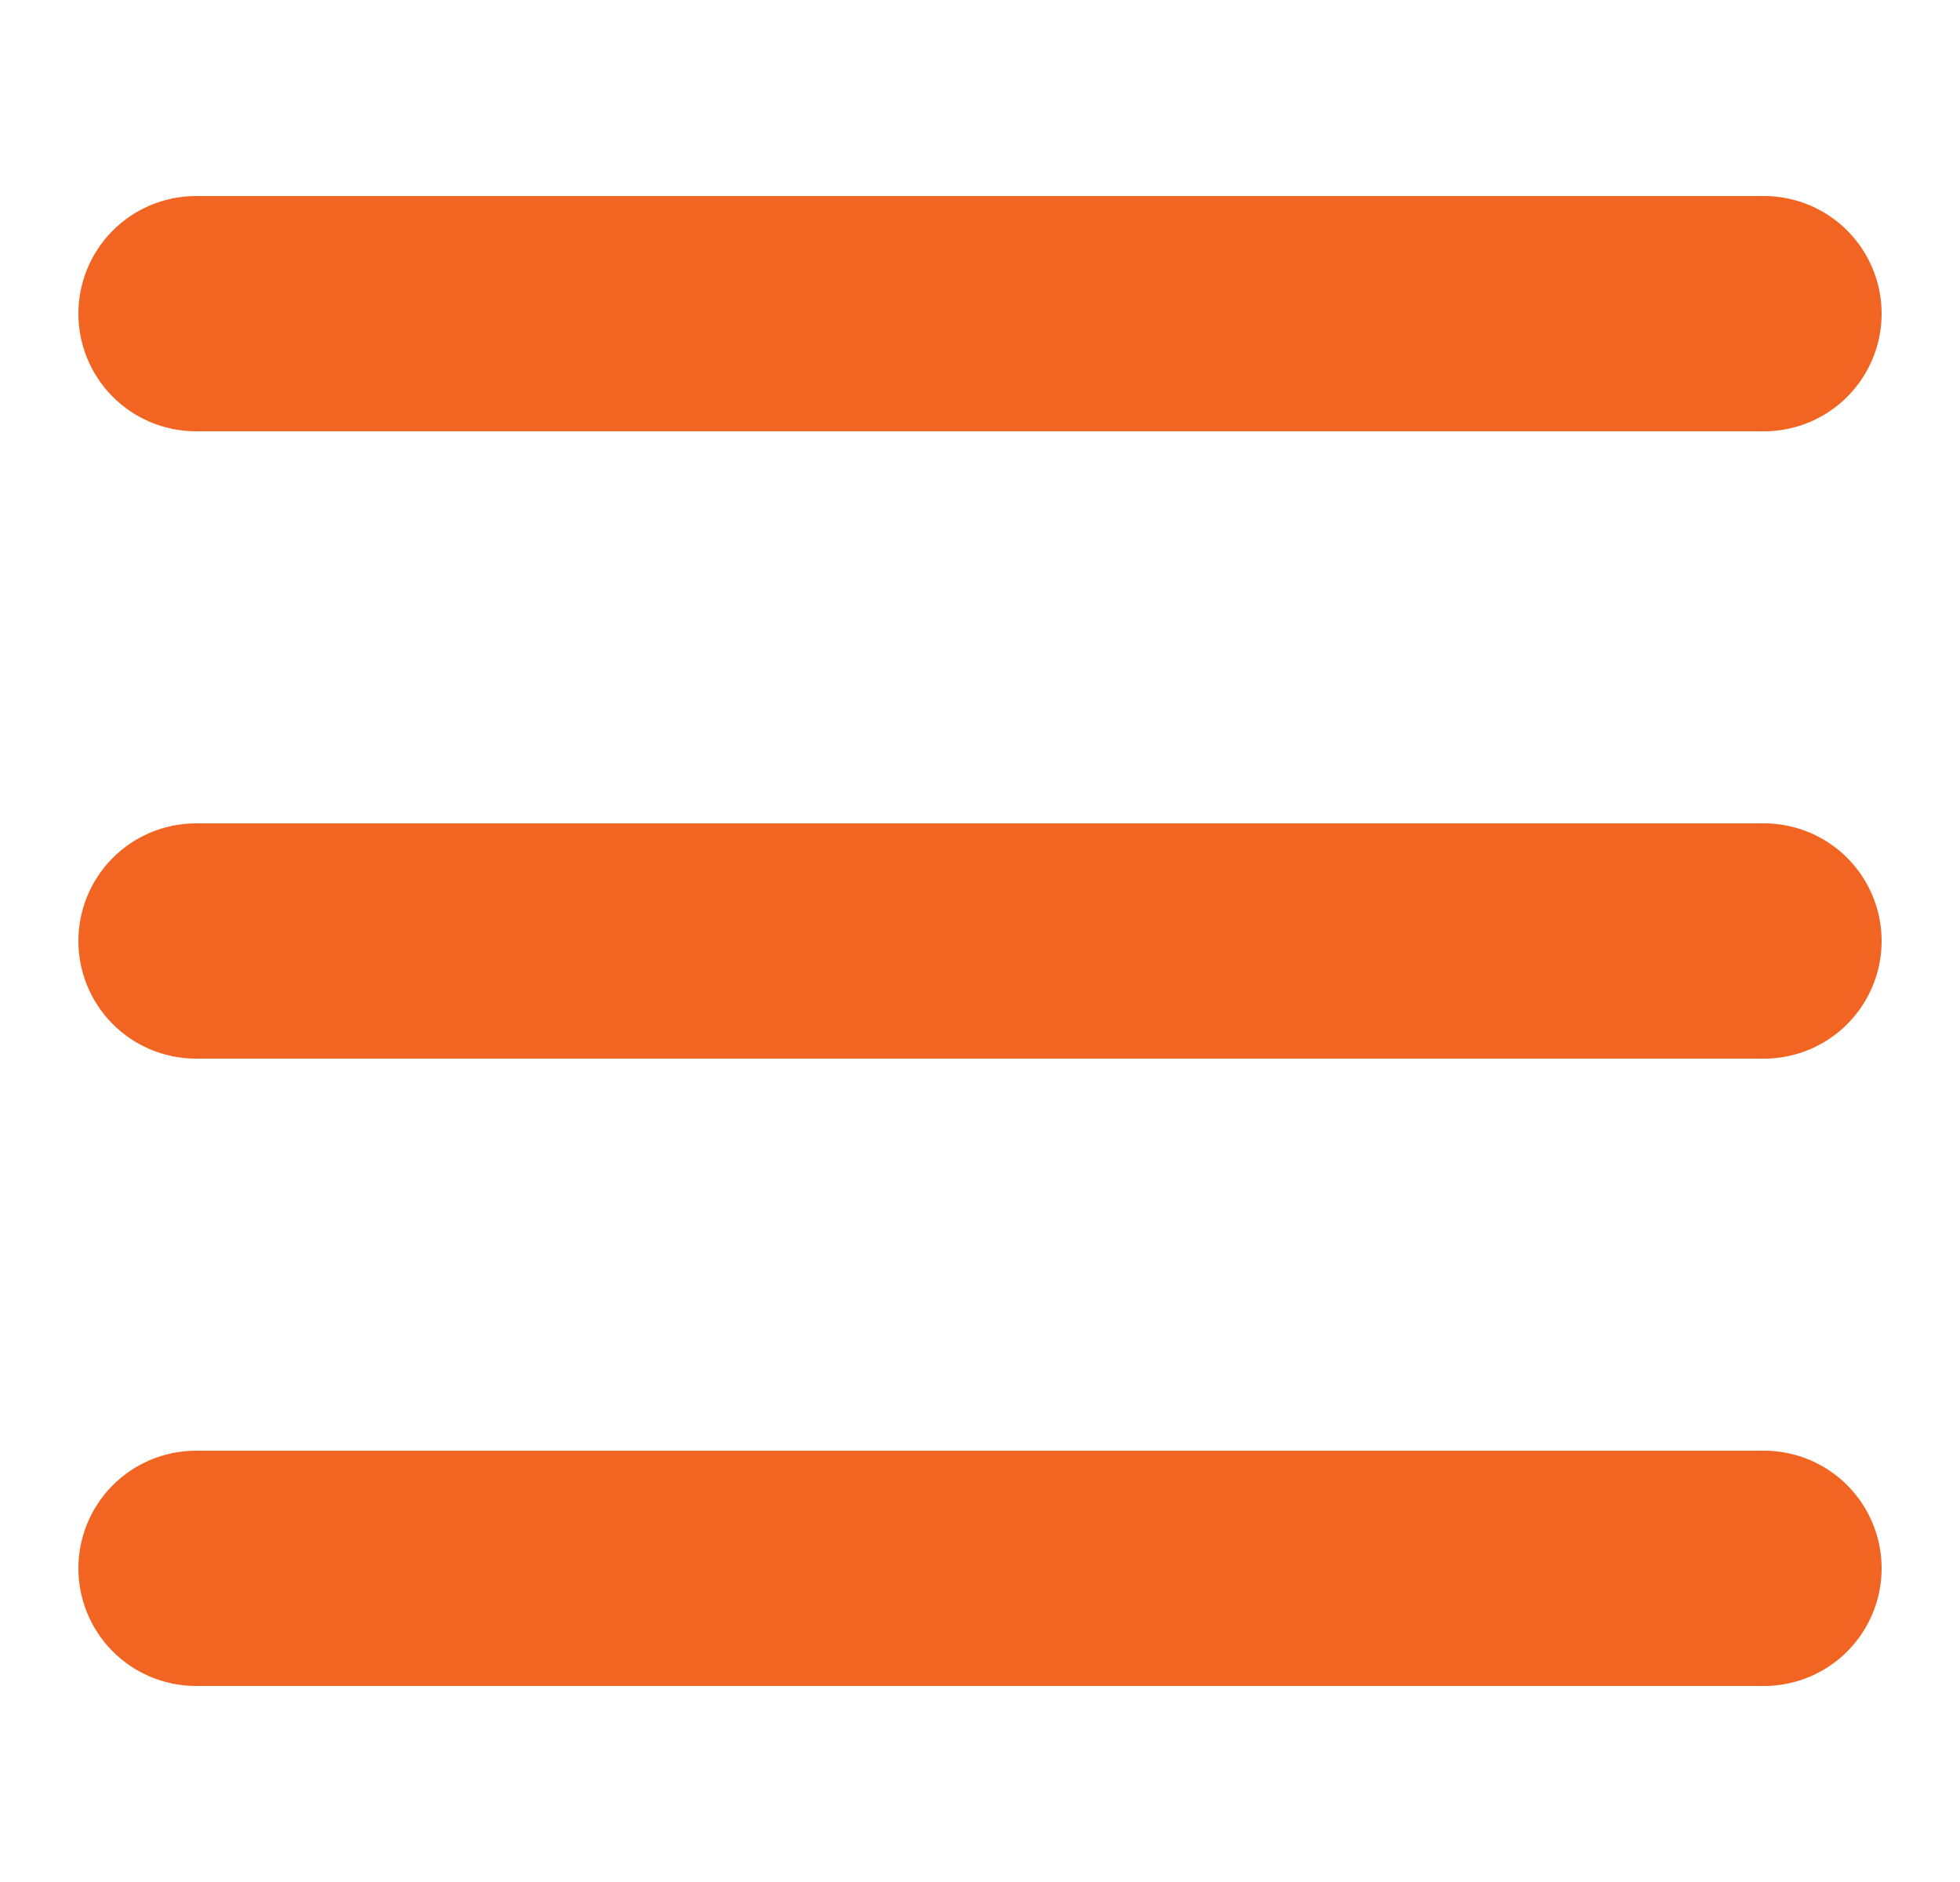
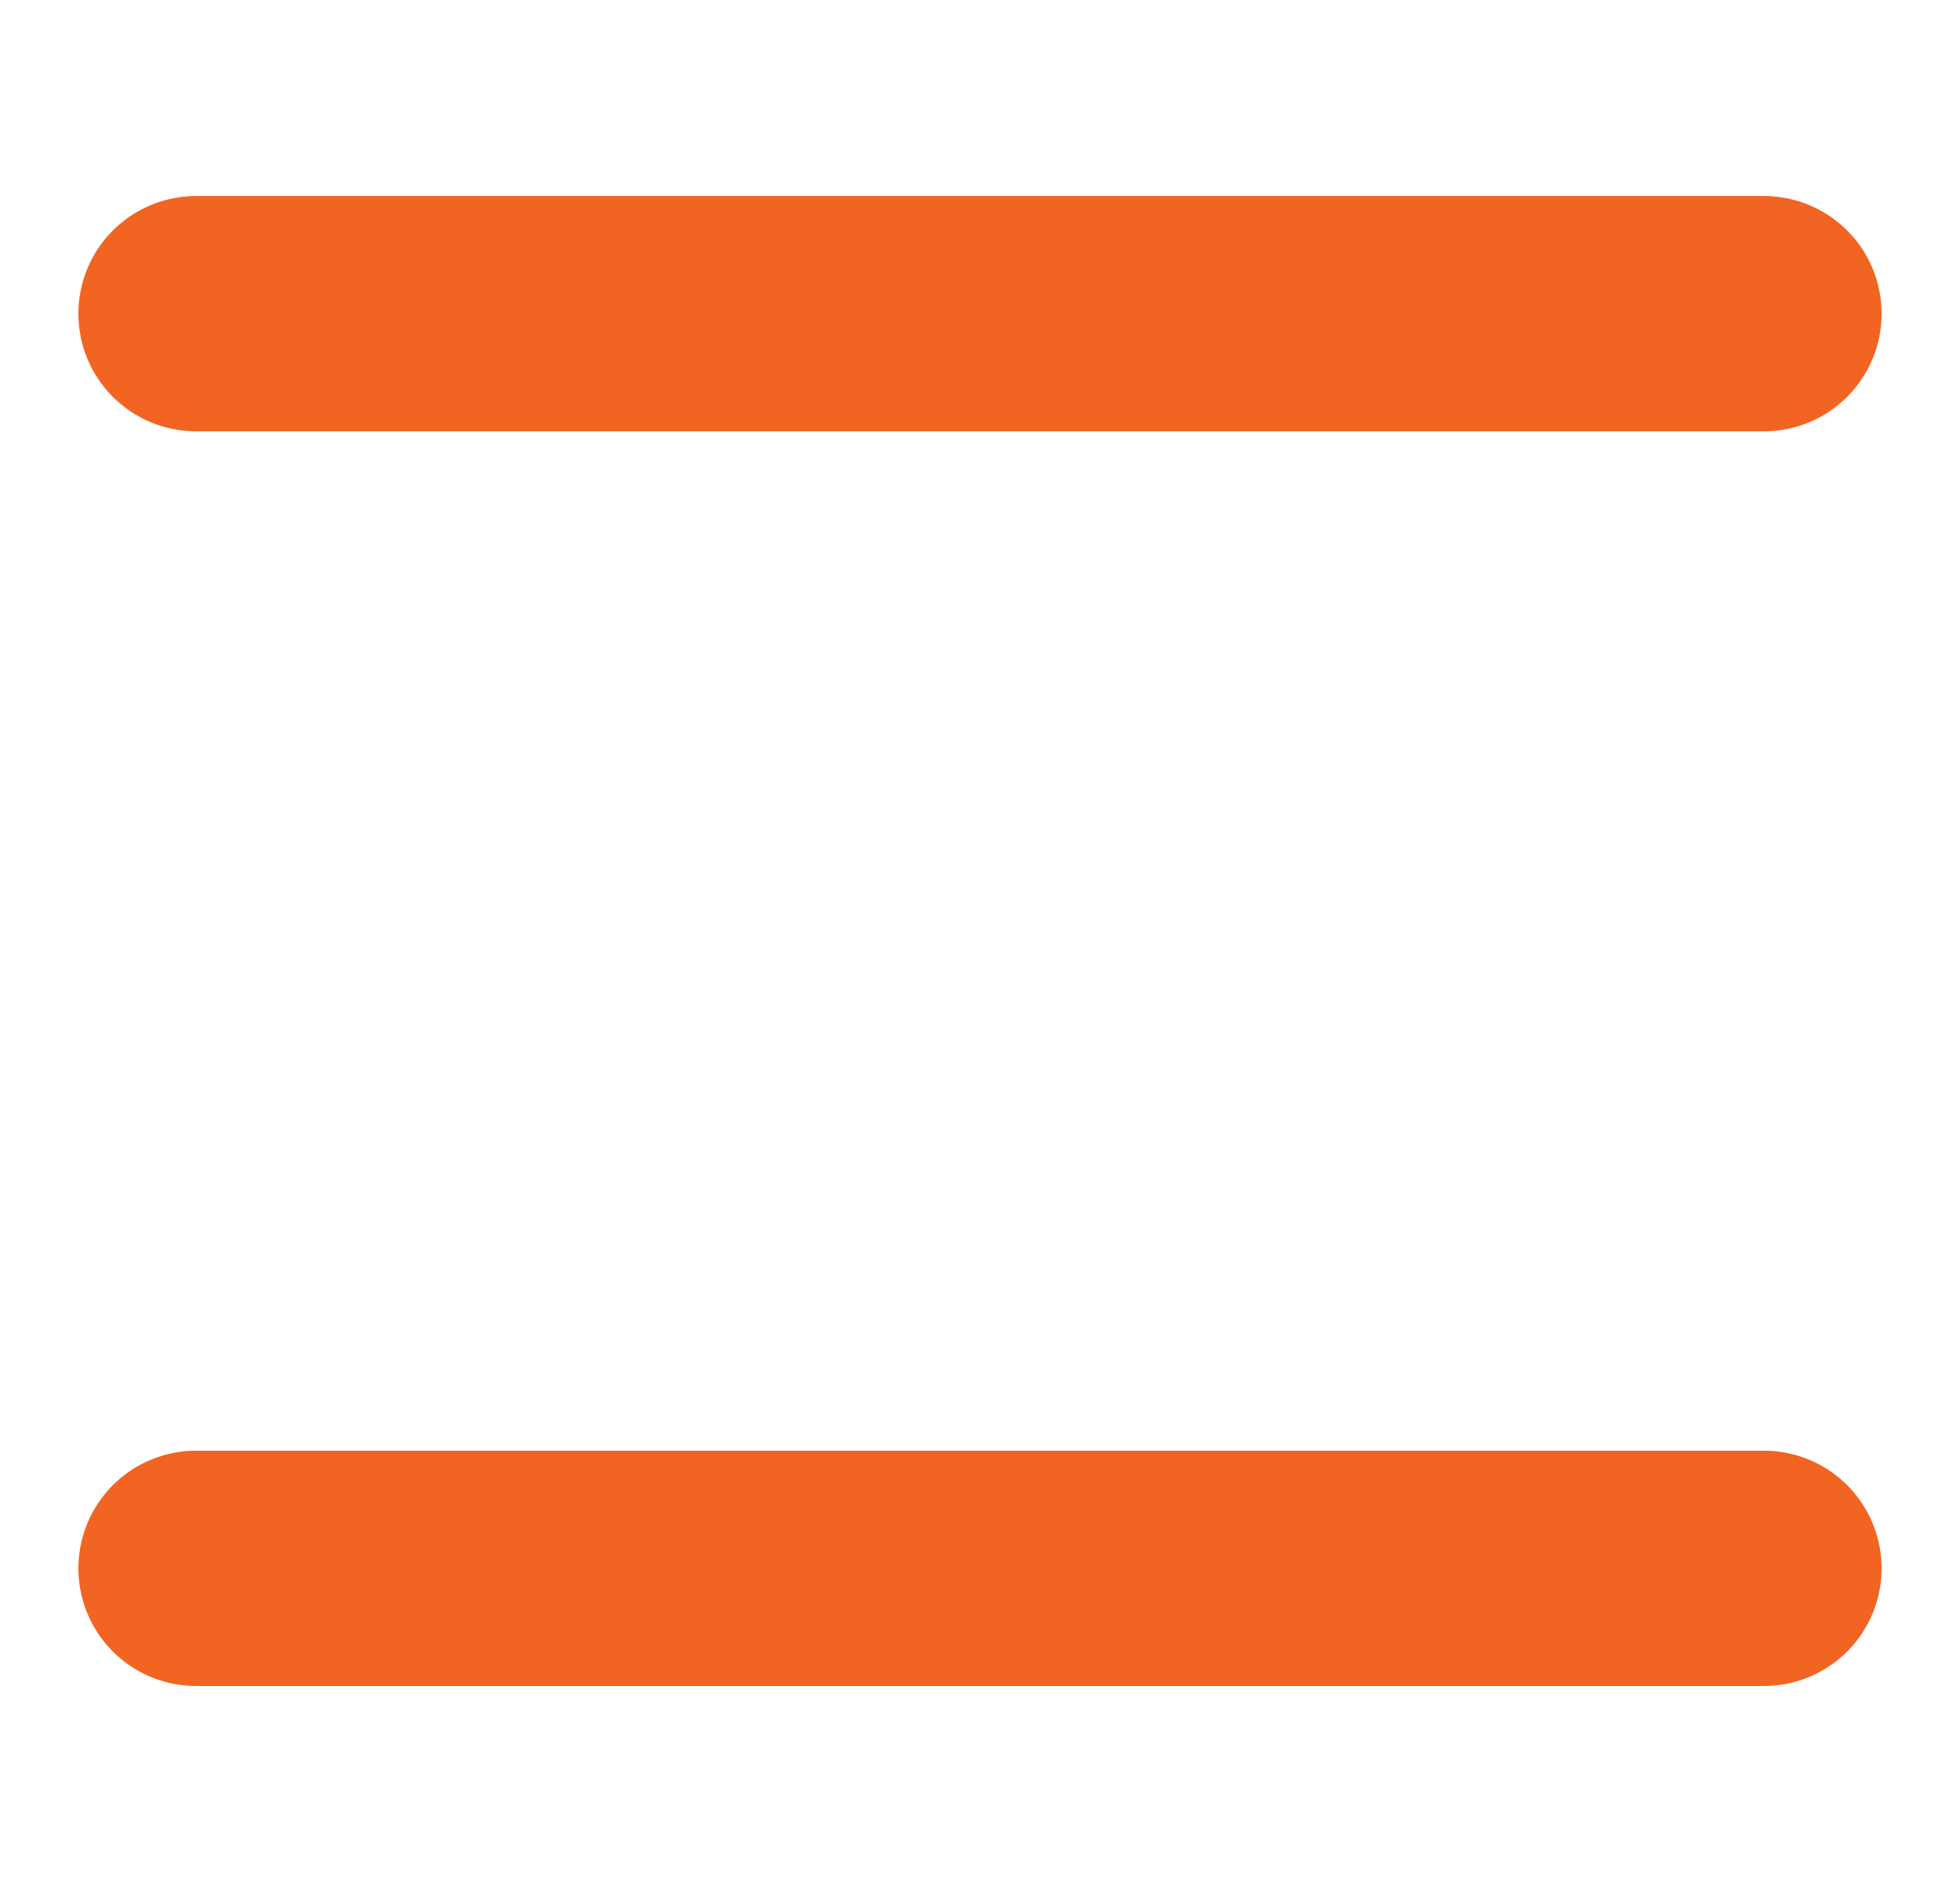
<svg xmlns="http://www.w3.org/2000/svg" width="25" height="24" viewBox="0 0 25 24" fill="none">
  <path d="M2.5 4H22.5" stroke="#F26422" stroke-width="3" stroke-linecap="round" />
-   <path d="M2.5 12H22.5" stroke="#F26422" stroke-width="3" stroke-linecap="round" />
  <path d="M2.5 20H22.5" stroke="#F26422" stroke-width="3" stroke-linecap="round" />
</svg>